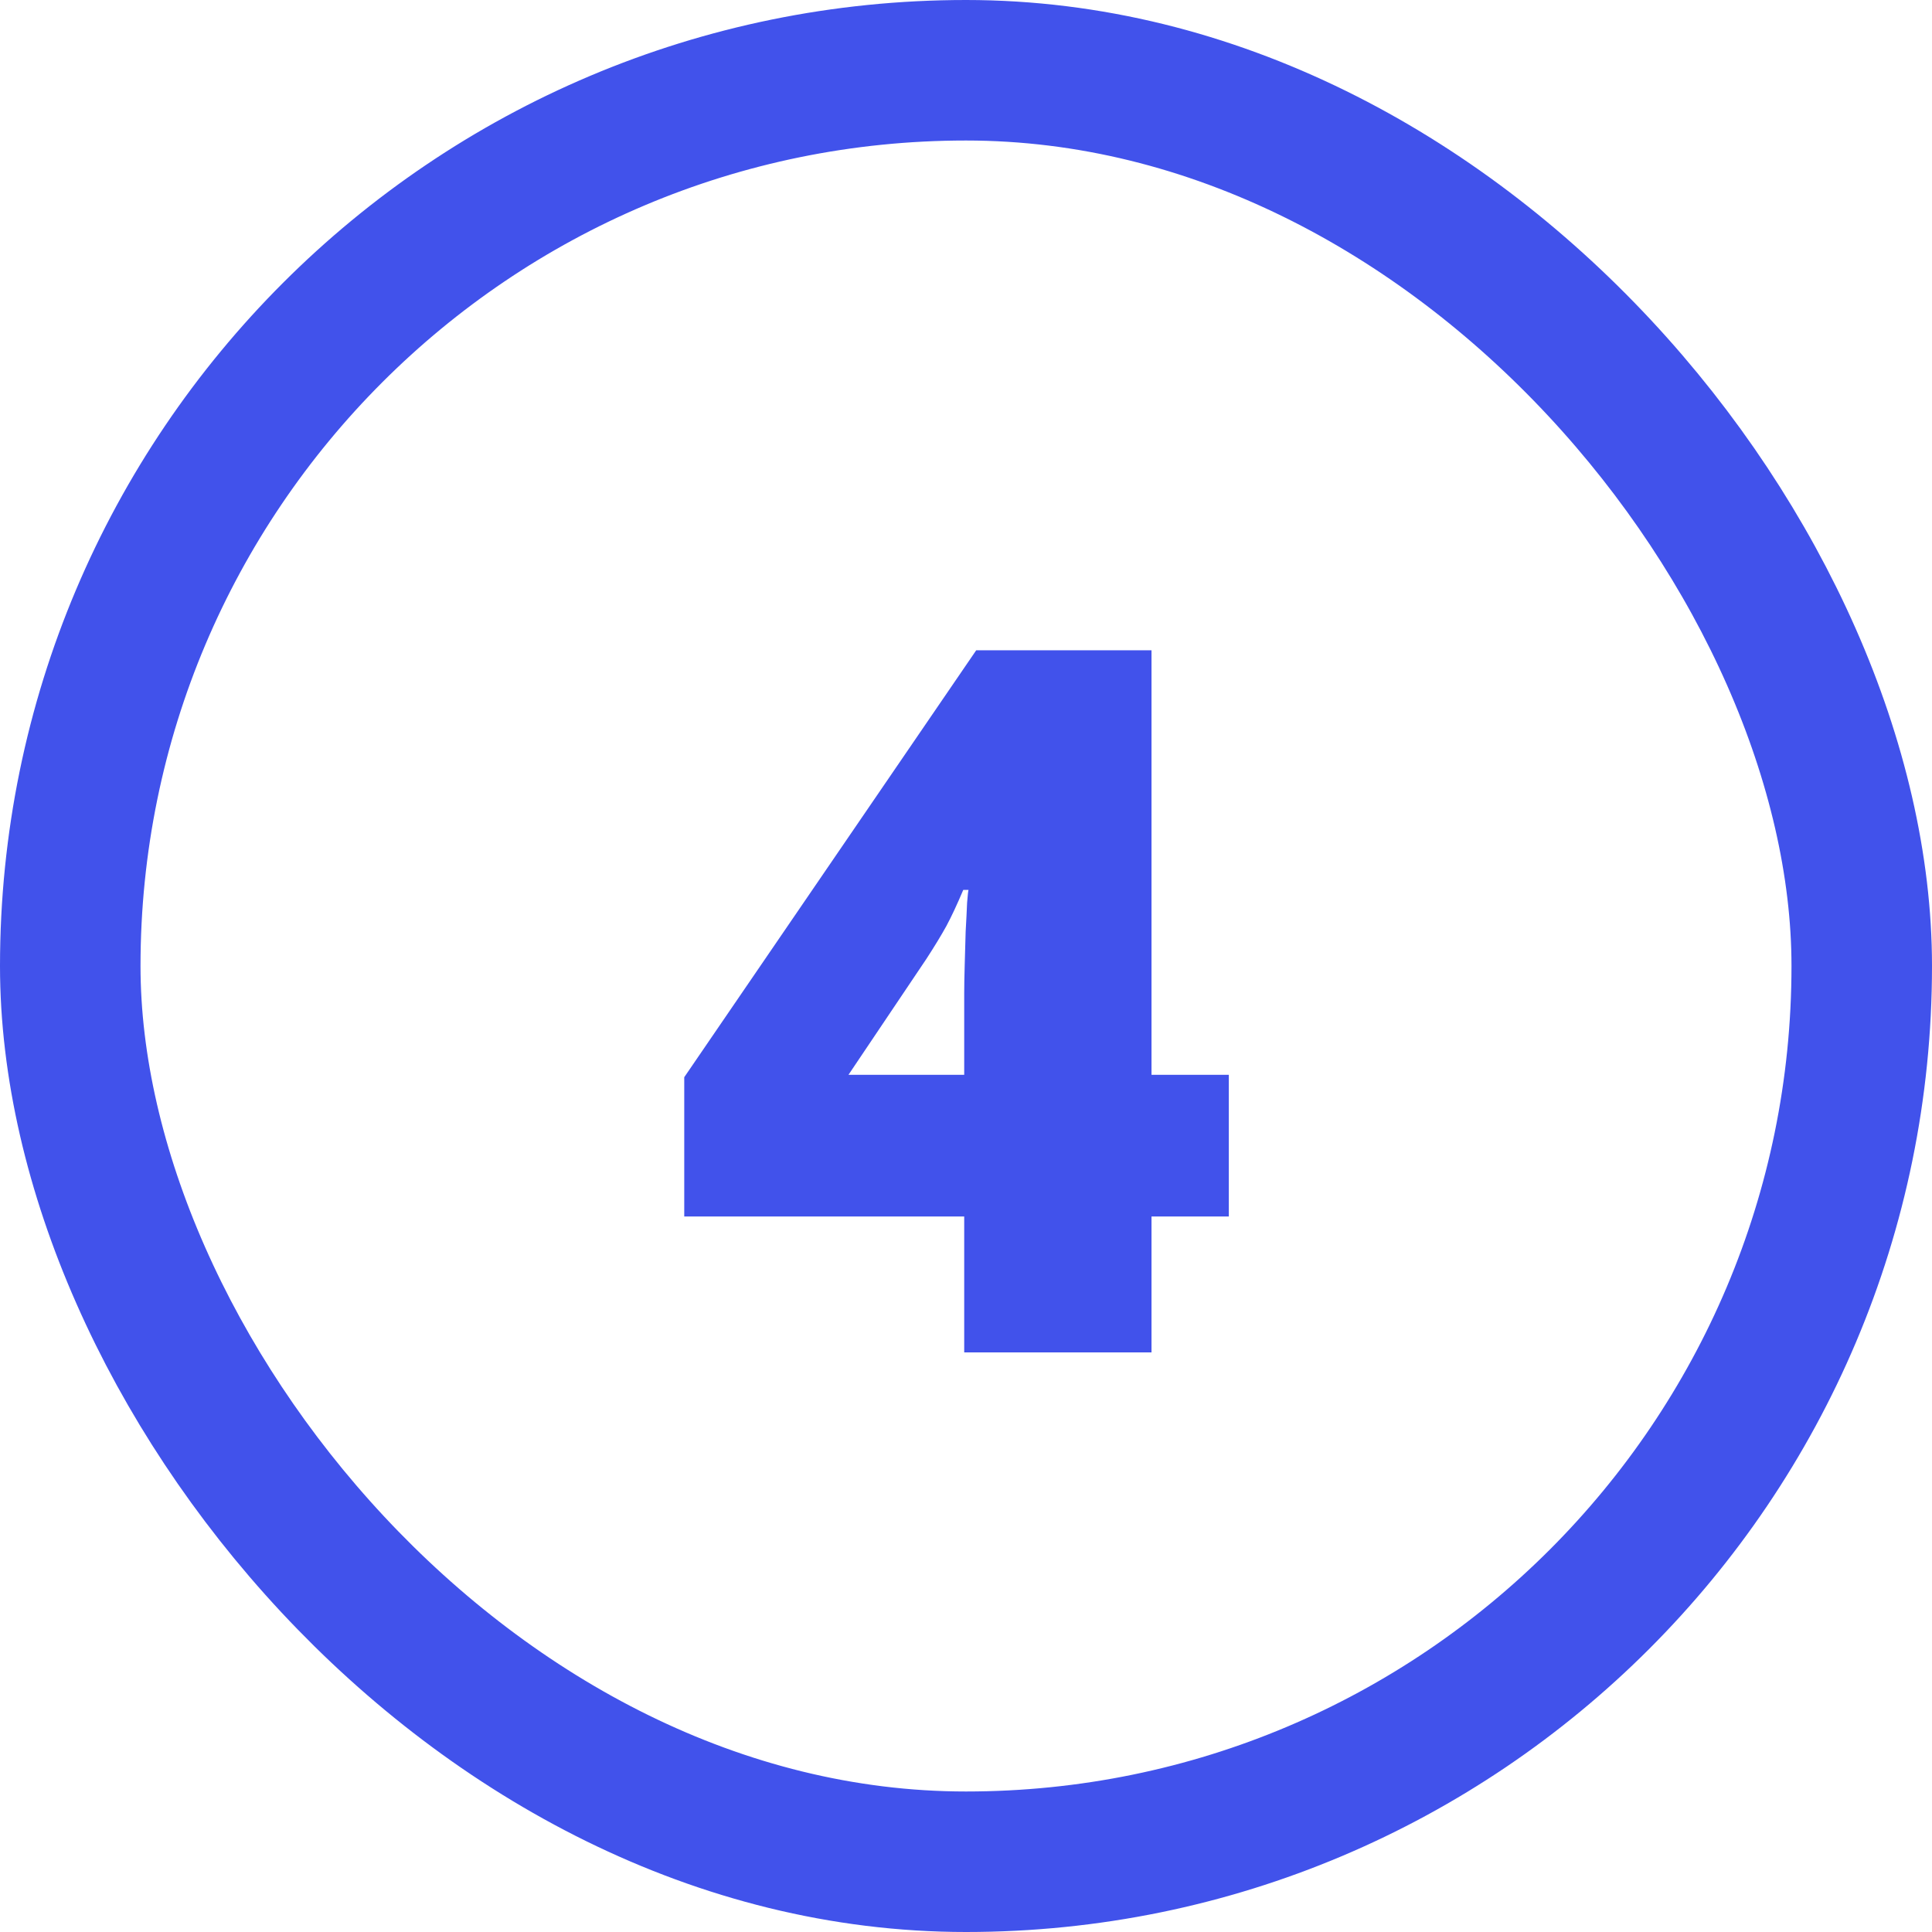
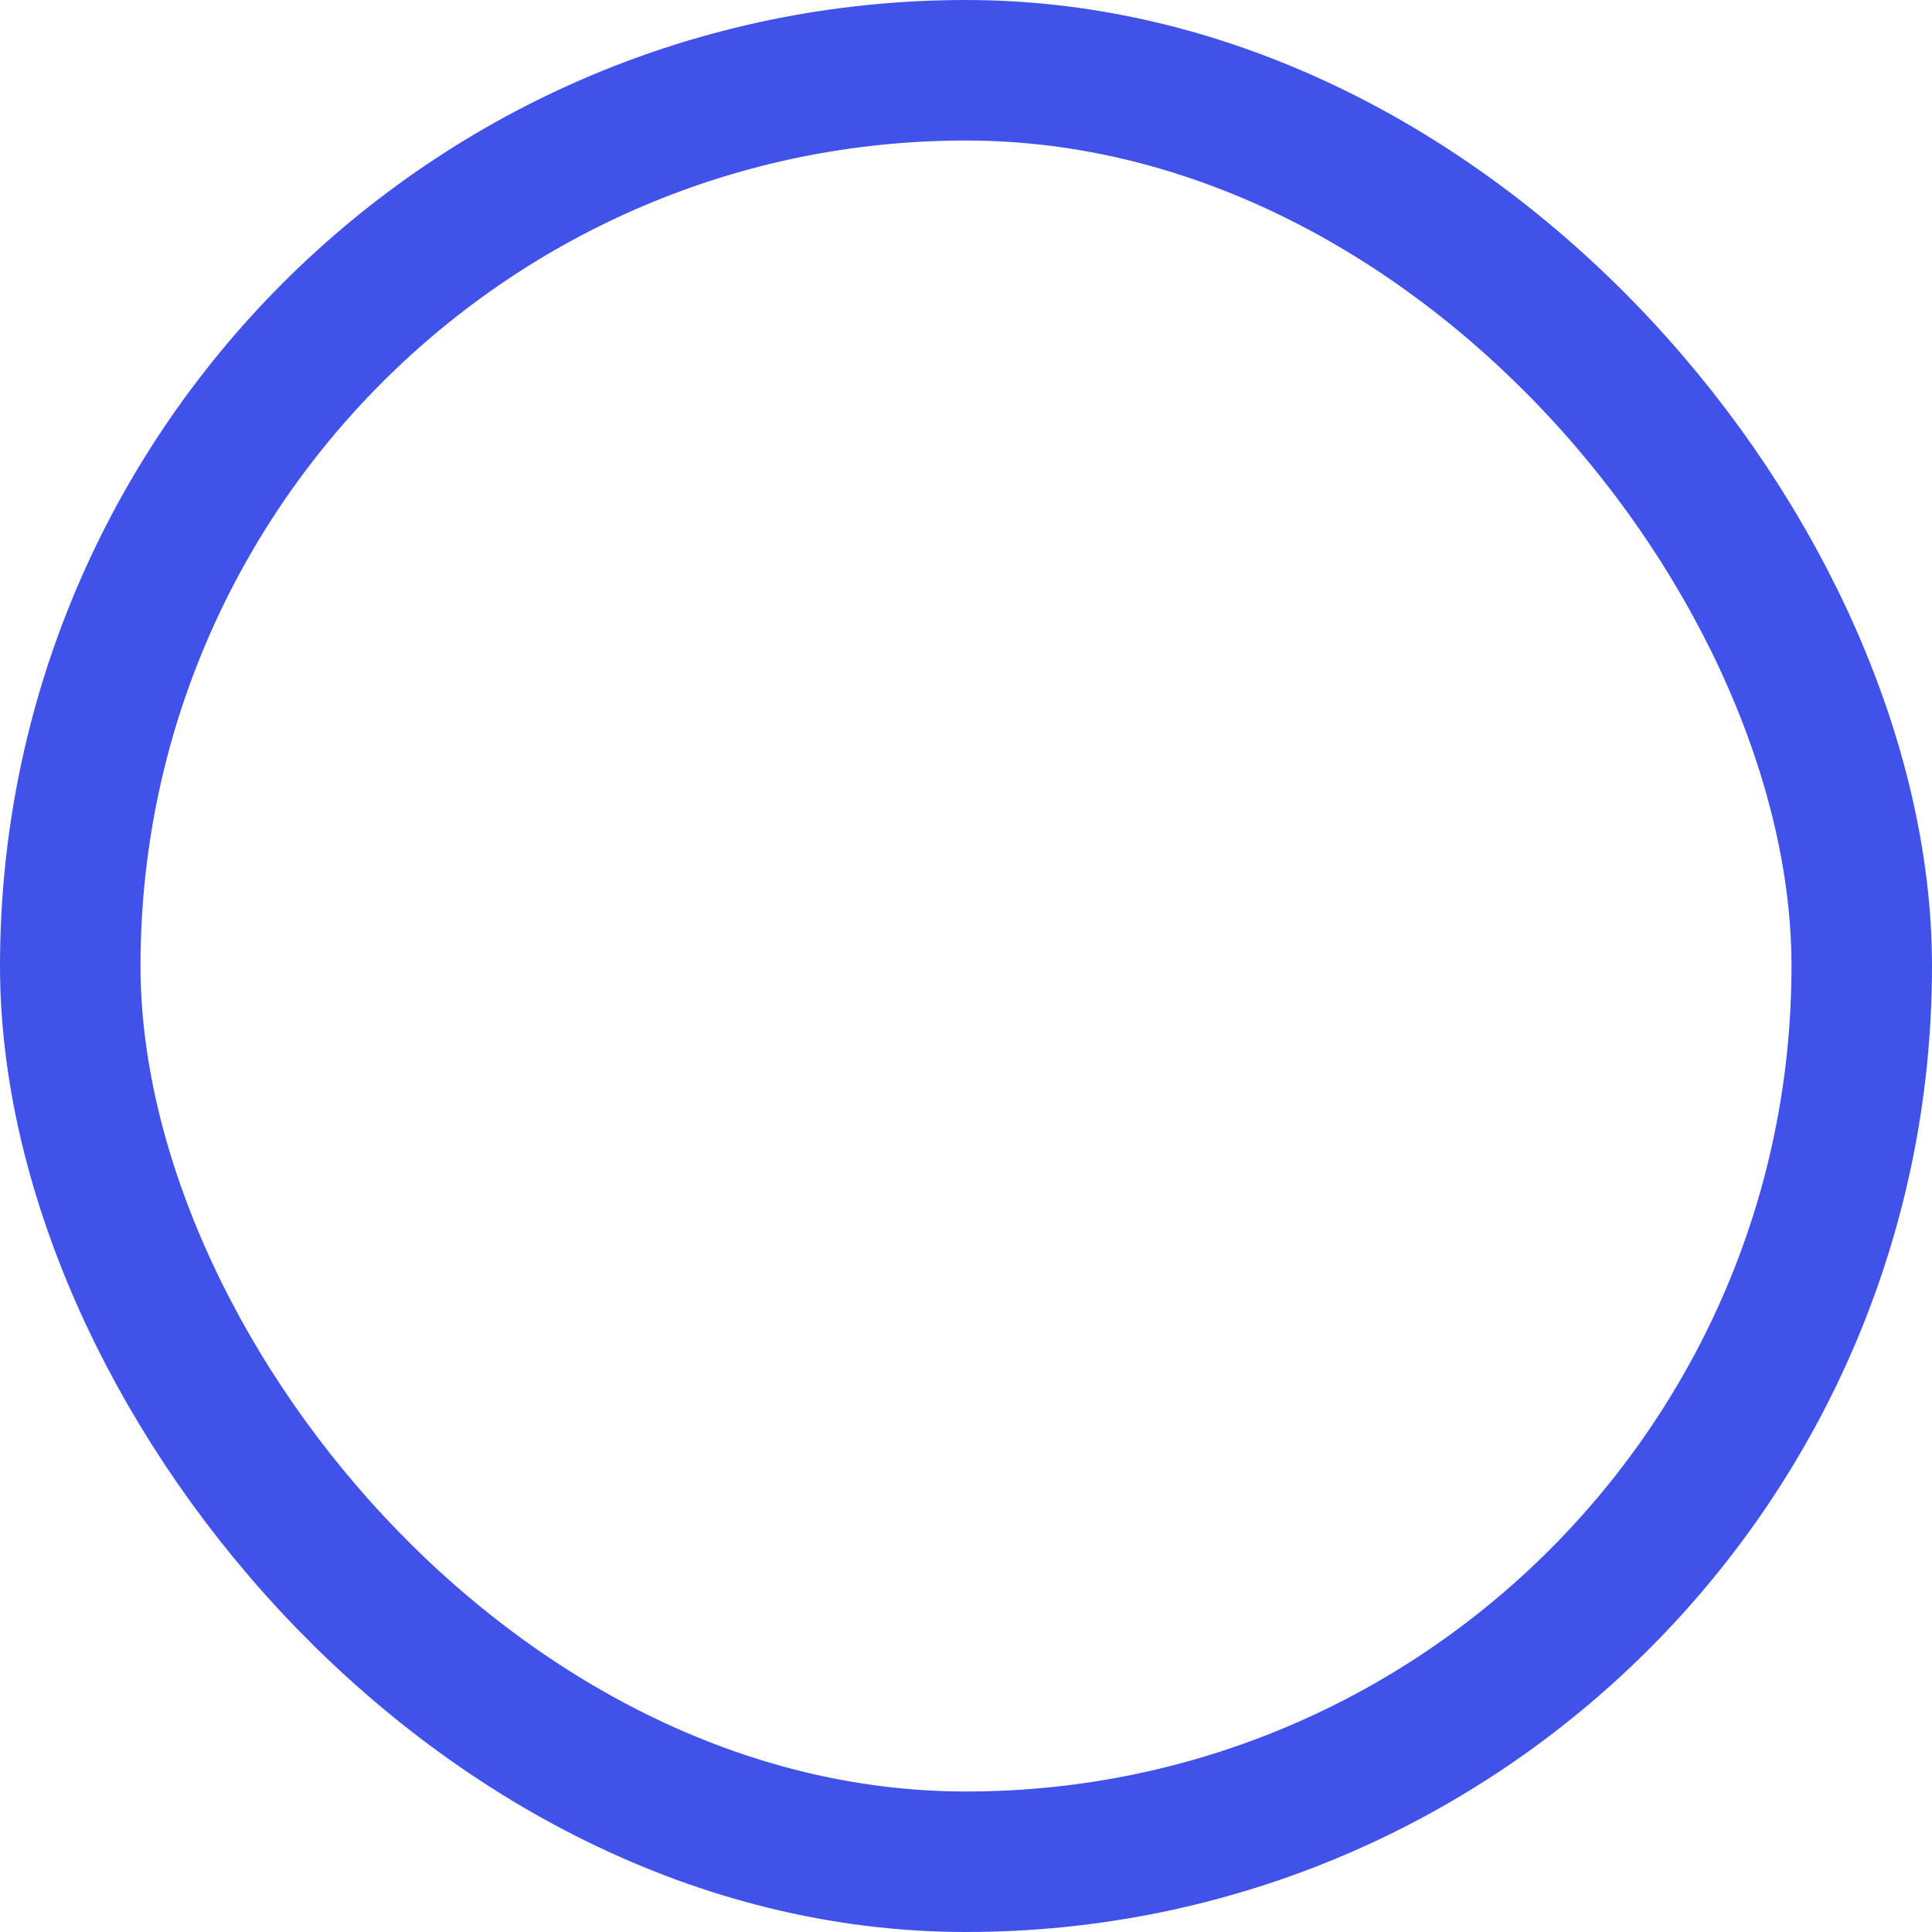
<svg xmlns="http://www.w3.org/2000/svg" width="55" height="55" viewBox="0 0 55 55" fill="none">
-   <path d="M34.982 34.631H32.781V38.5H27.449V34.631H19.479V30.666L27.791 18.512H32.781V30.598H34.982V34.631ZM27.449 30.598V28.273C27.449 28.064 27.454 27.799 27.463 27.48C27.472 27.162 27.481 26.842 27.49 26.523C27.509 26.195 27.522 25.922 27.531 25.703C27.549 25.475 27.563 25.352 27.572 25.334H27.422C27.249 25.744 27.089 26.086 26.943 26.359C26.797 26.624 26.606 26.938 26.369 27.303L24.154 30.598H27.449Z" fill="#4152EB" />
  <rect x="2" y="2" width="51" height="51" rx="25.5" stroke="#4152EB" stroke-width="4" />
</svg>